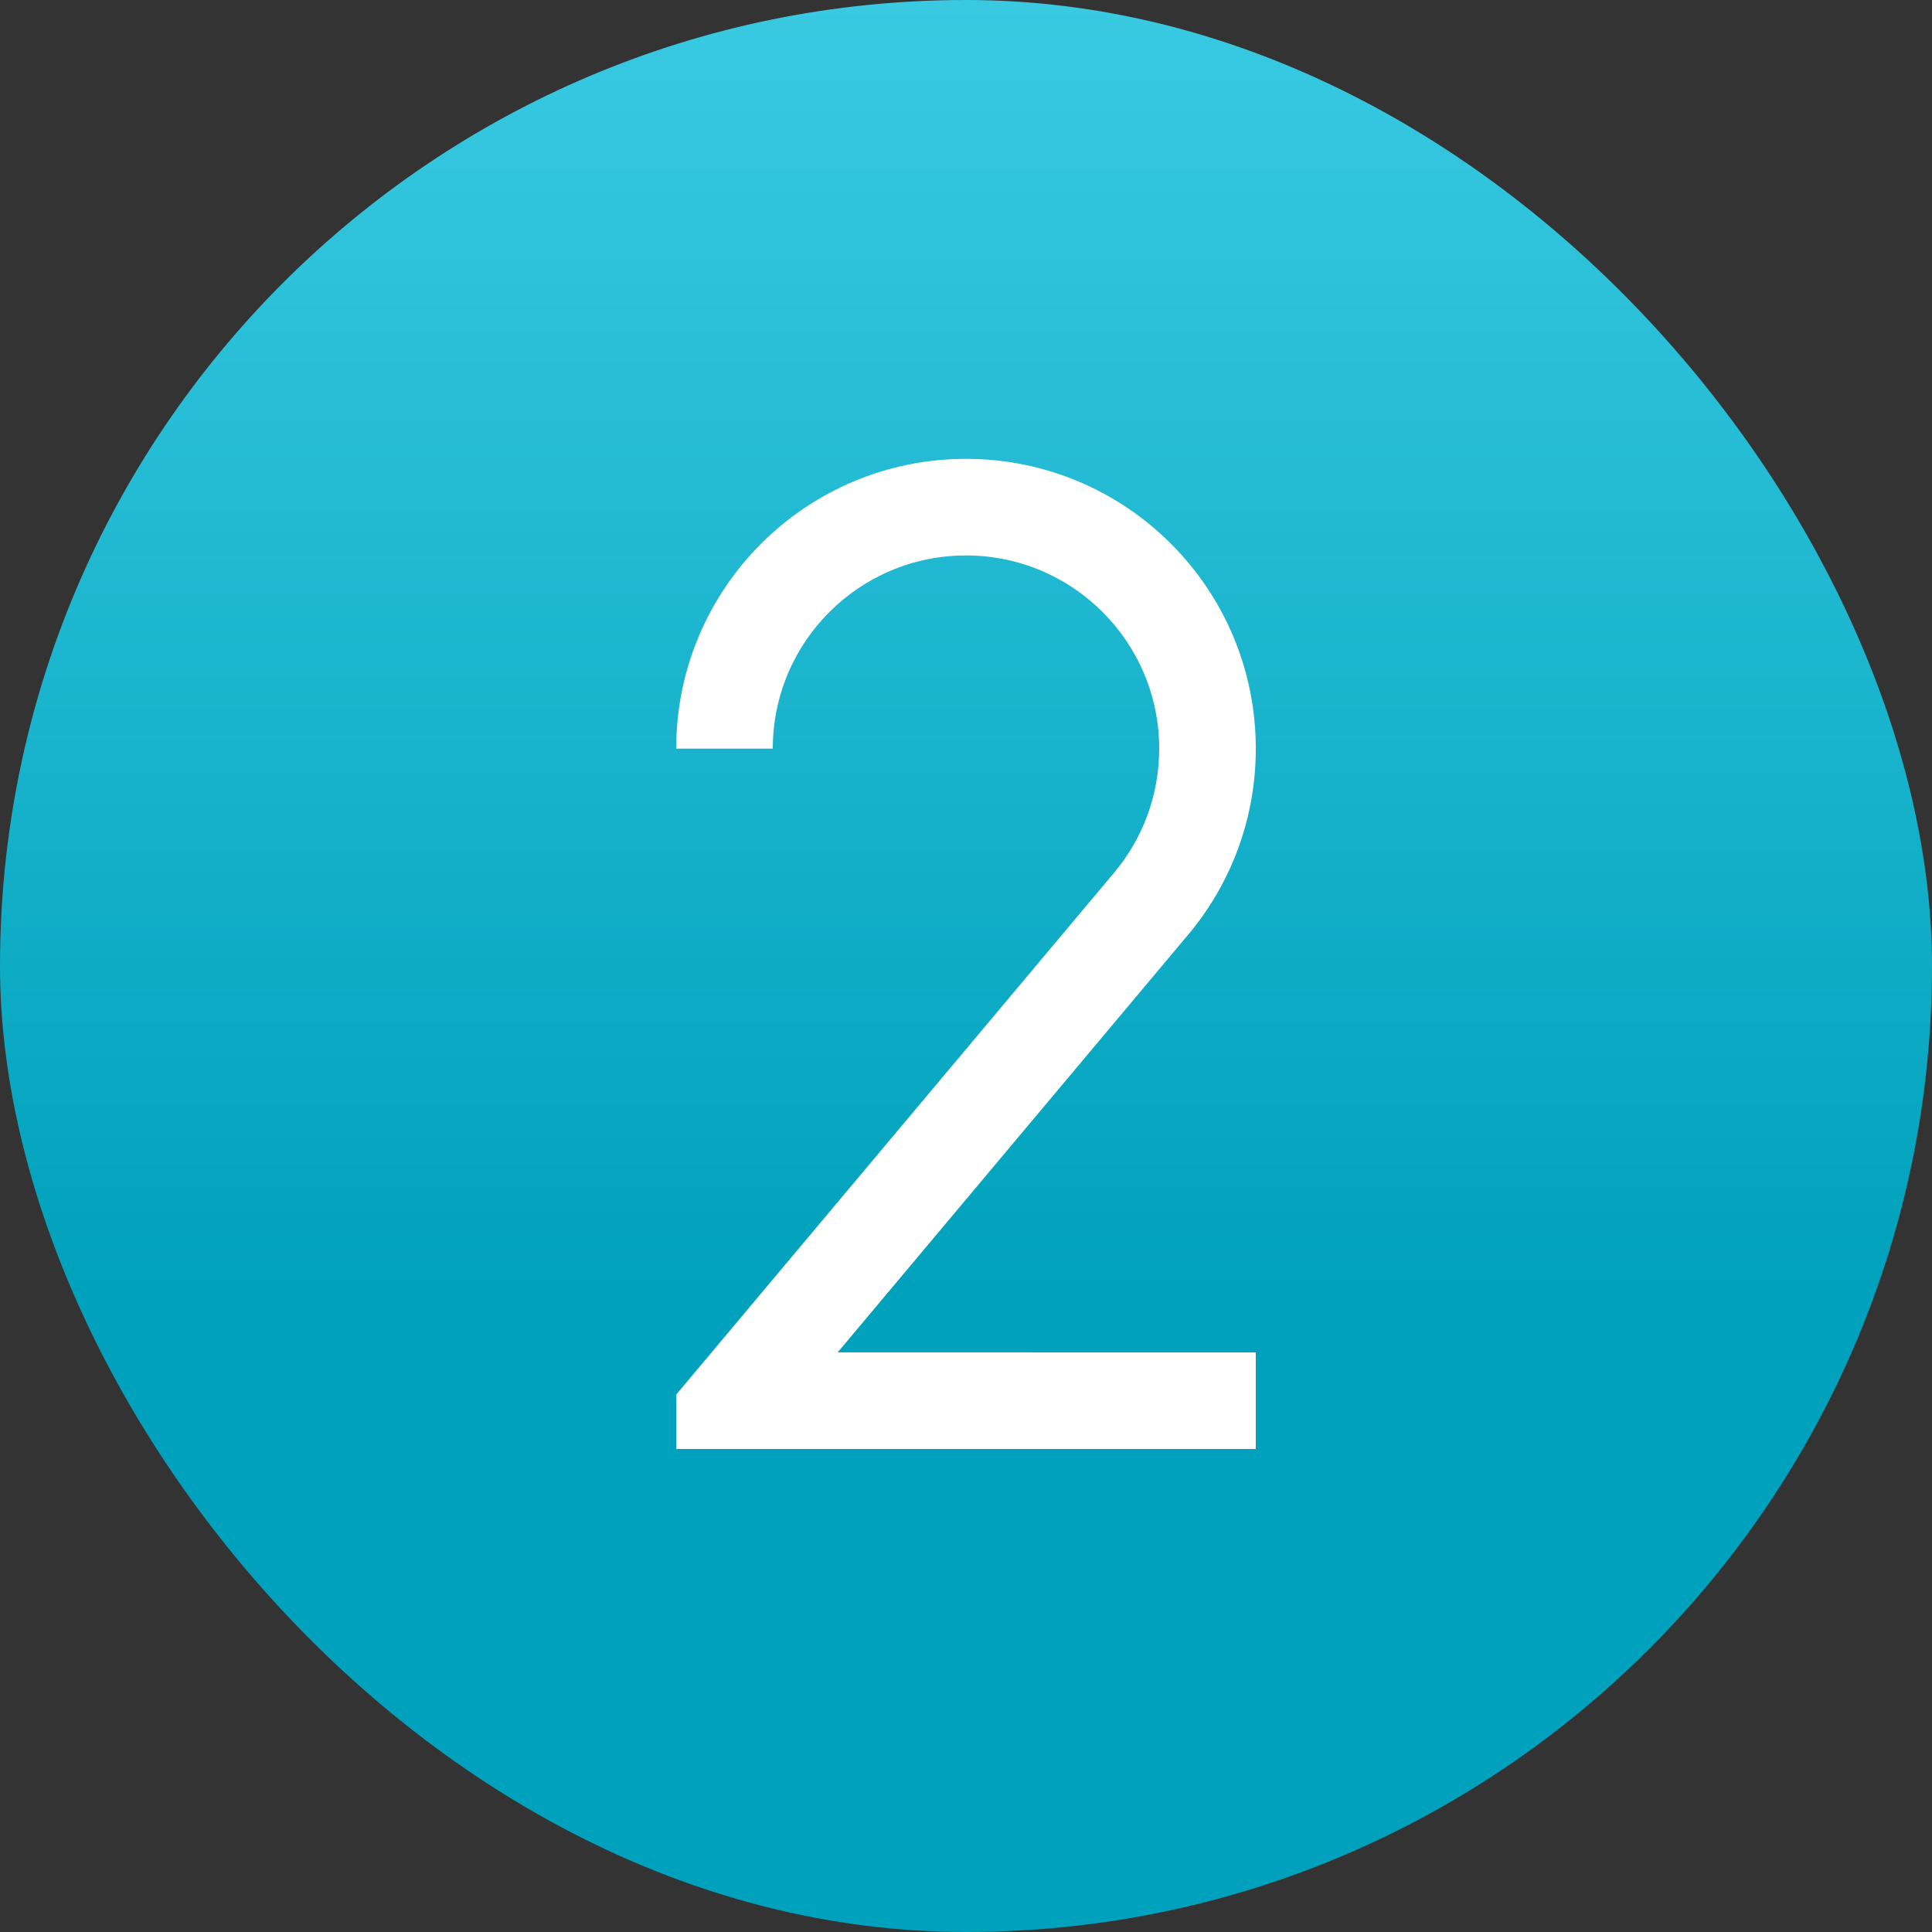
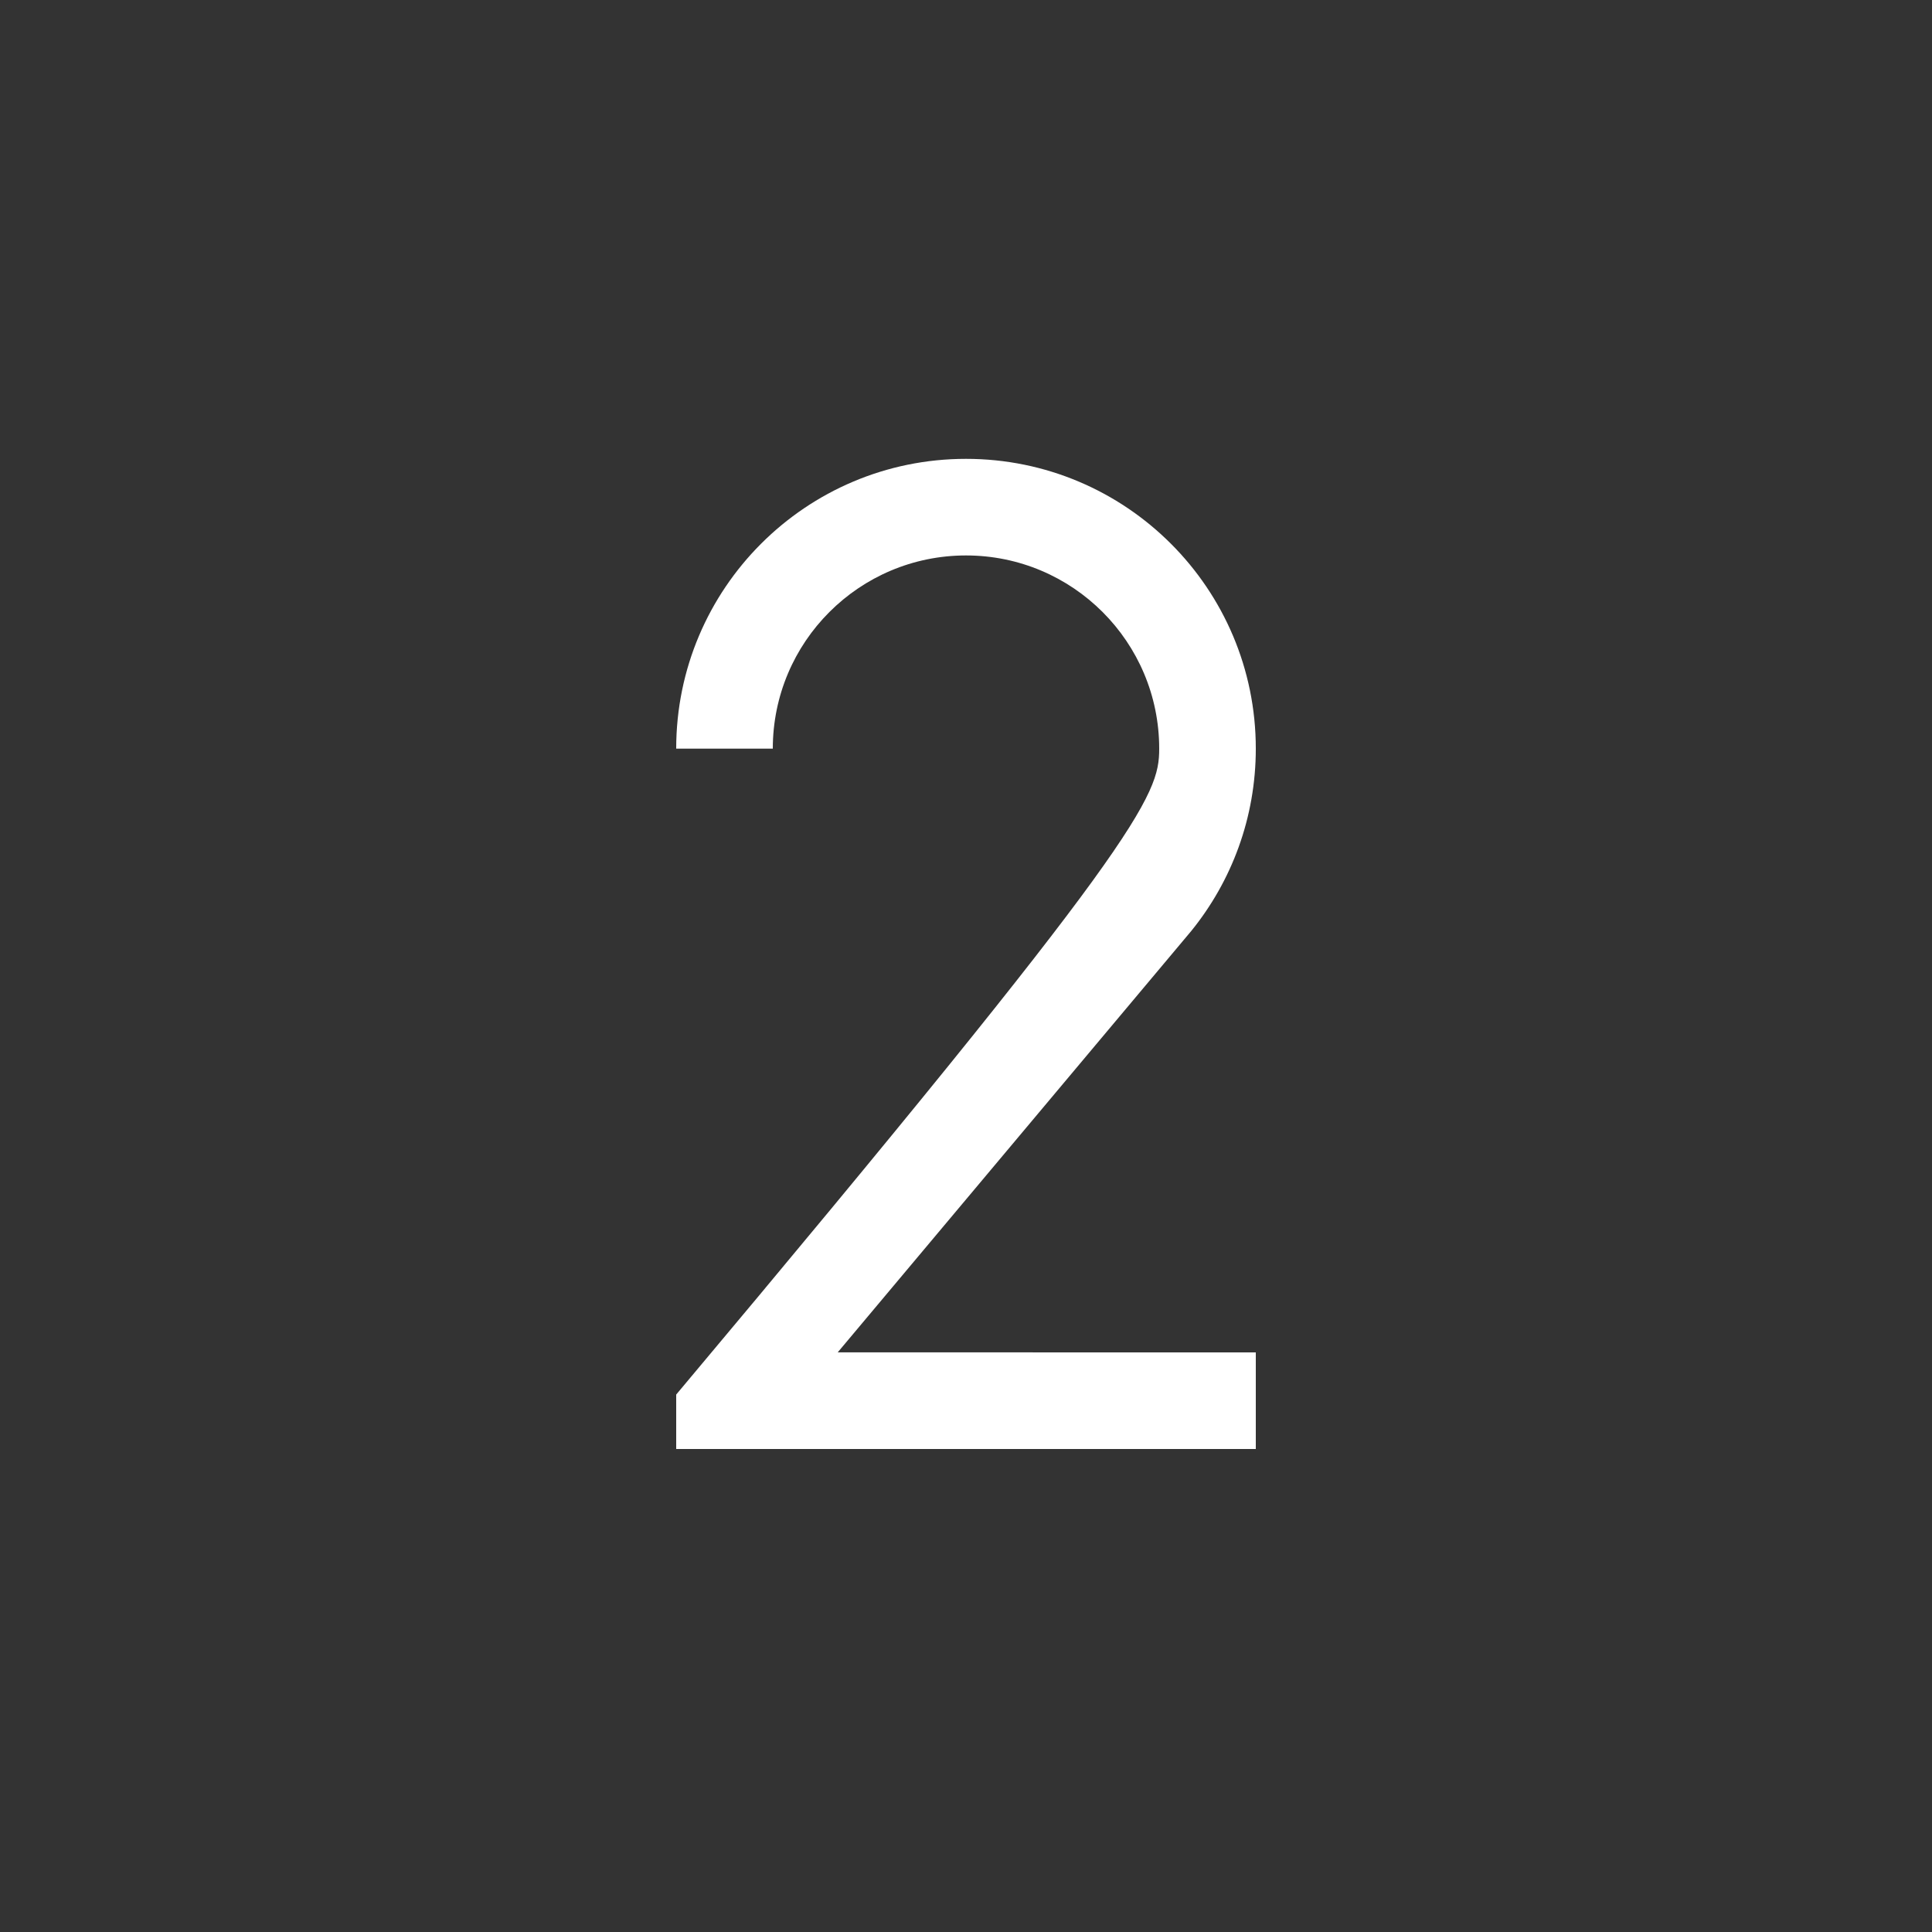
<svg xmlns="http://www.w3.org/2000/svg" fill="none" height="100%" overflow="visible" preserveAspectRatio="none" style="display: block;" viewBox="0 0 40 40" width="100%">
  <rect x="0" y="0" width="40" height="40" fill="#333333" stroke="none" />
  <g id="Frame 56">
-     <rect fill="url(#paint0_linear_0_32603)" height="40" rx="20" width="40" />
    <g id="Frame">
-       <path d="M24 15.5C24 13.291 22.209 11.5 20 11.5C17.791 11.5 16 13.291 16 15.5H14C14 12.186 16.686 9.5 20 9.5C23.314 9.5 26 12.186 26 15.5C26 16.931 25.499 18.245 24.663 19.276L17.344 27.999L26 28V30H14L14 28.873L23.064 18.071C23.648 17.376 24 16.479 24 15.5Z" fill="white" id="Vector" />
+       <path d="M24 15.5C24 13.291 22.209 11.5 20 11.5C17.791 11.5 16 13.291 16 15.5H14C14 12.186 16.686 9.5 20 9.5C23.314 9.5 26 12.186 26 15.5C26 16.931 25.499 18.245 24.663 19.276L17.344 27.999L26 28V30H14L14 28.873C23.648 17.376 24 16.479 24 15.5Z" fill="white" id="Vector" />
    </g>
  </g>
  <defs>
    <linearGradient gradientUnits="userSpaceOnUse" id="paint0_linear_0_32603" x1="20" x2="20" y1="0" y2="40">
      <stop stop-color="#39CAE2" />
      <stop offset="0.668" stop-color="#00A1BC" />
    </linearGradient>
  </defs>
</svg>